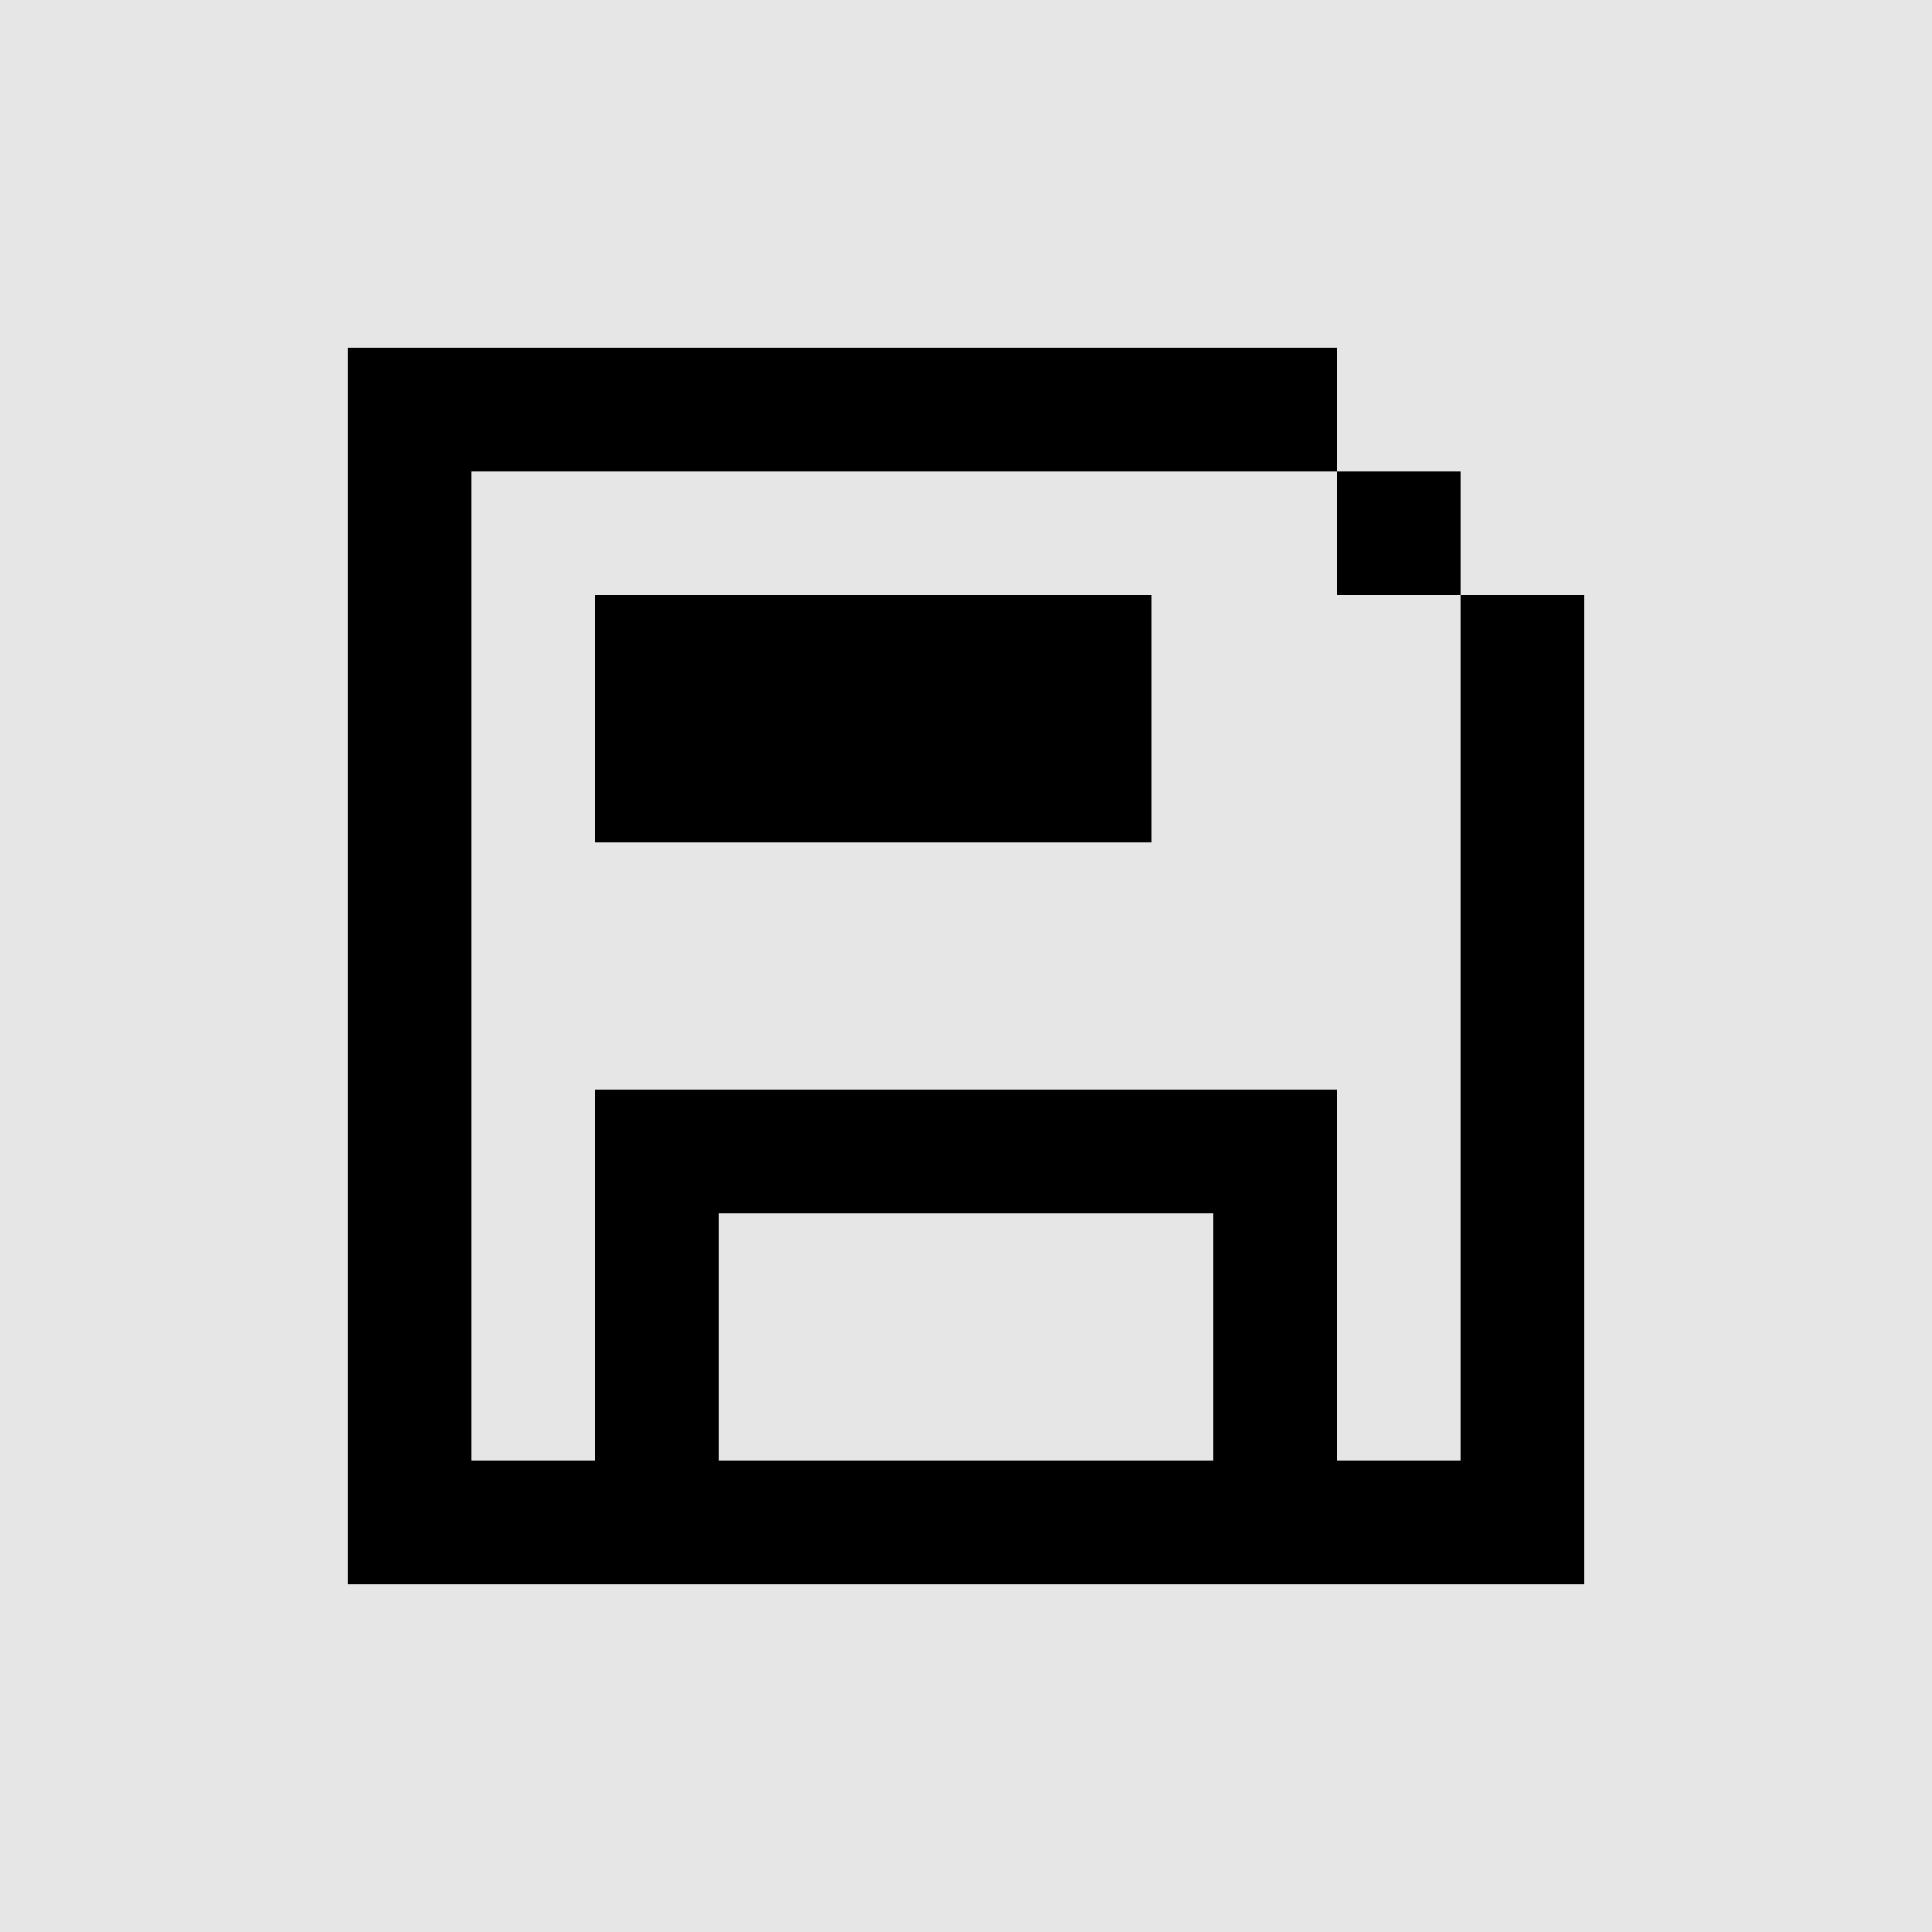
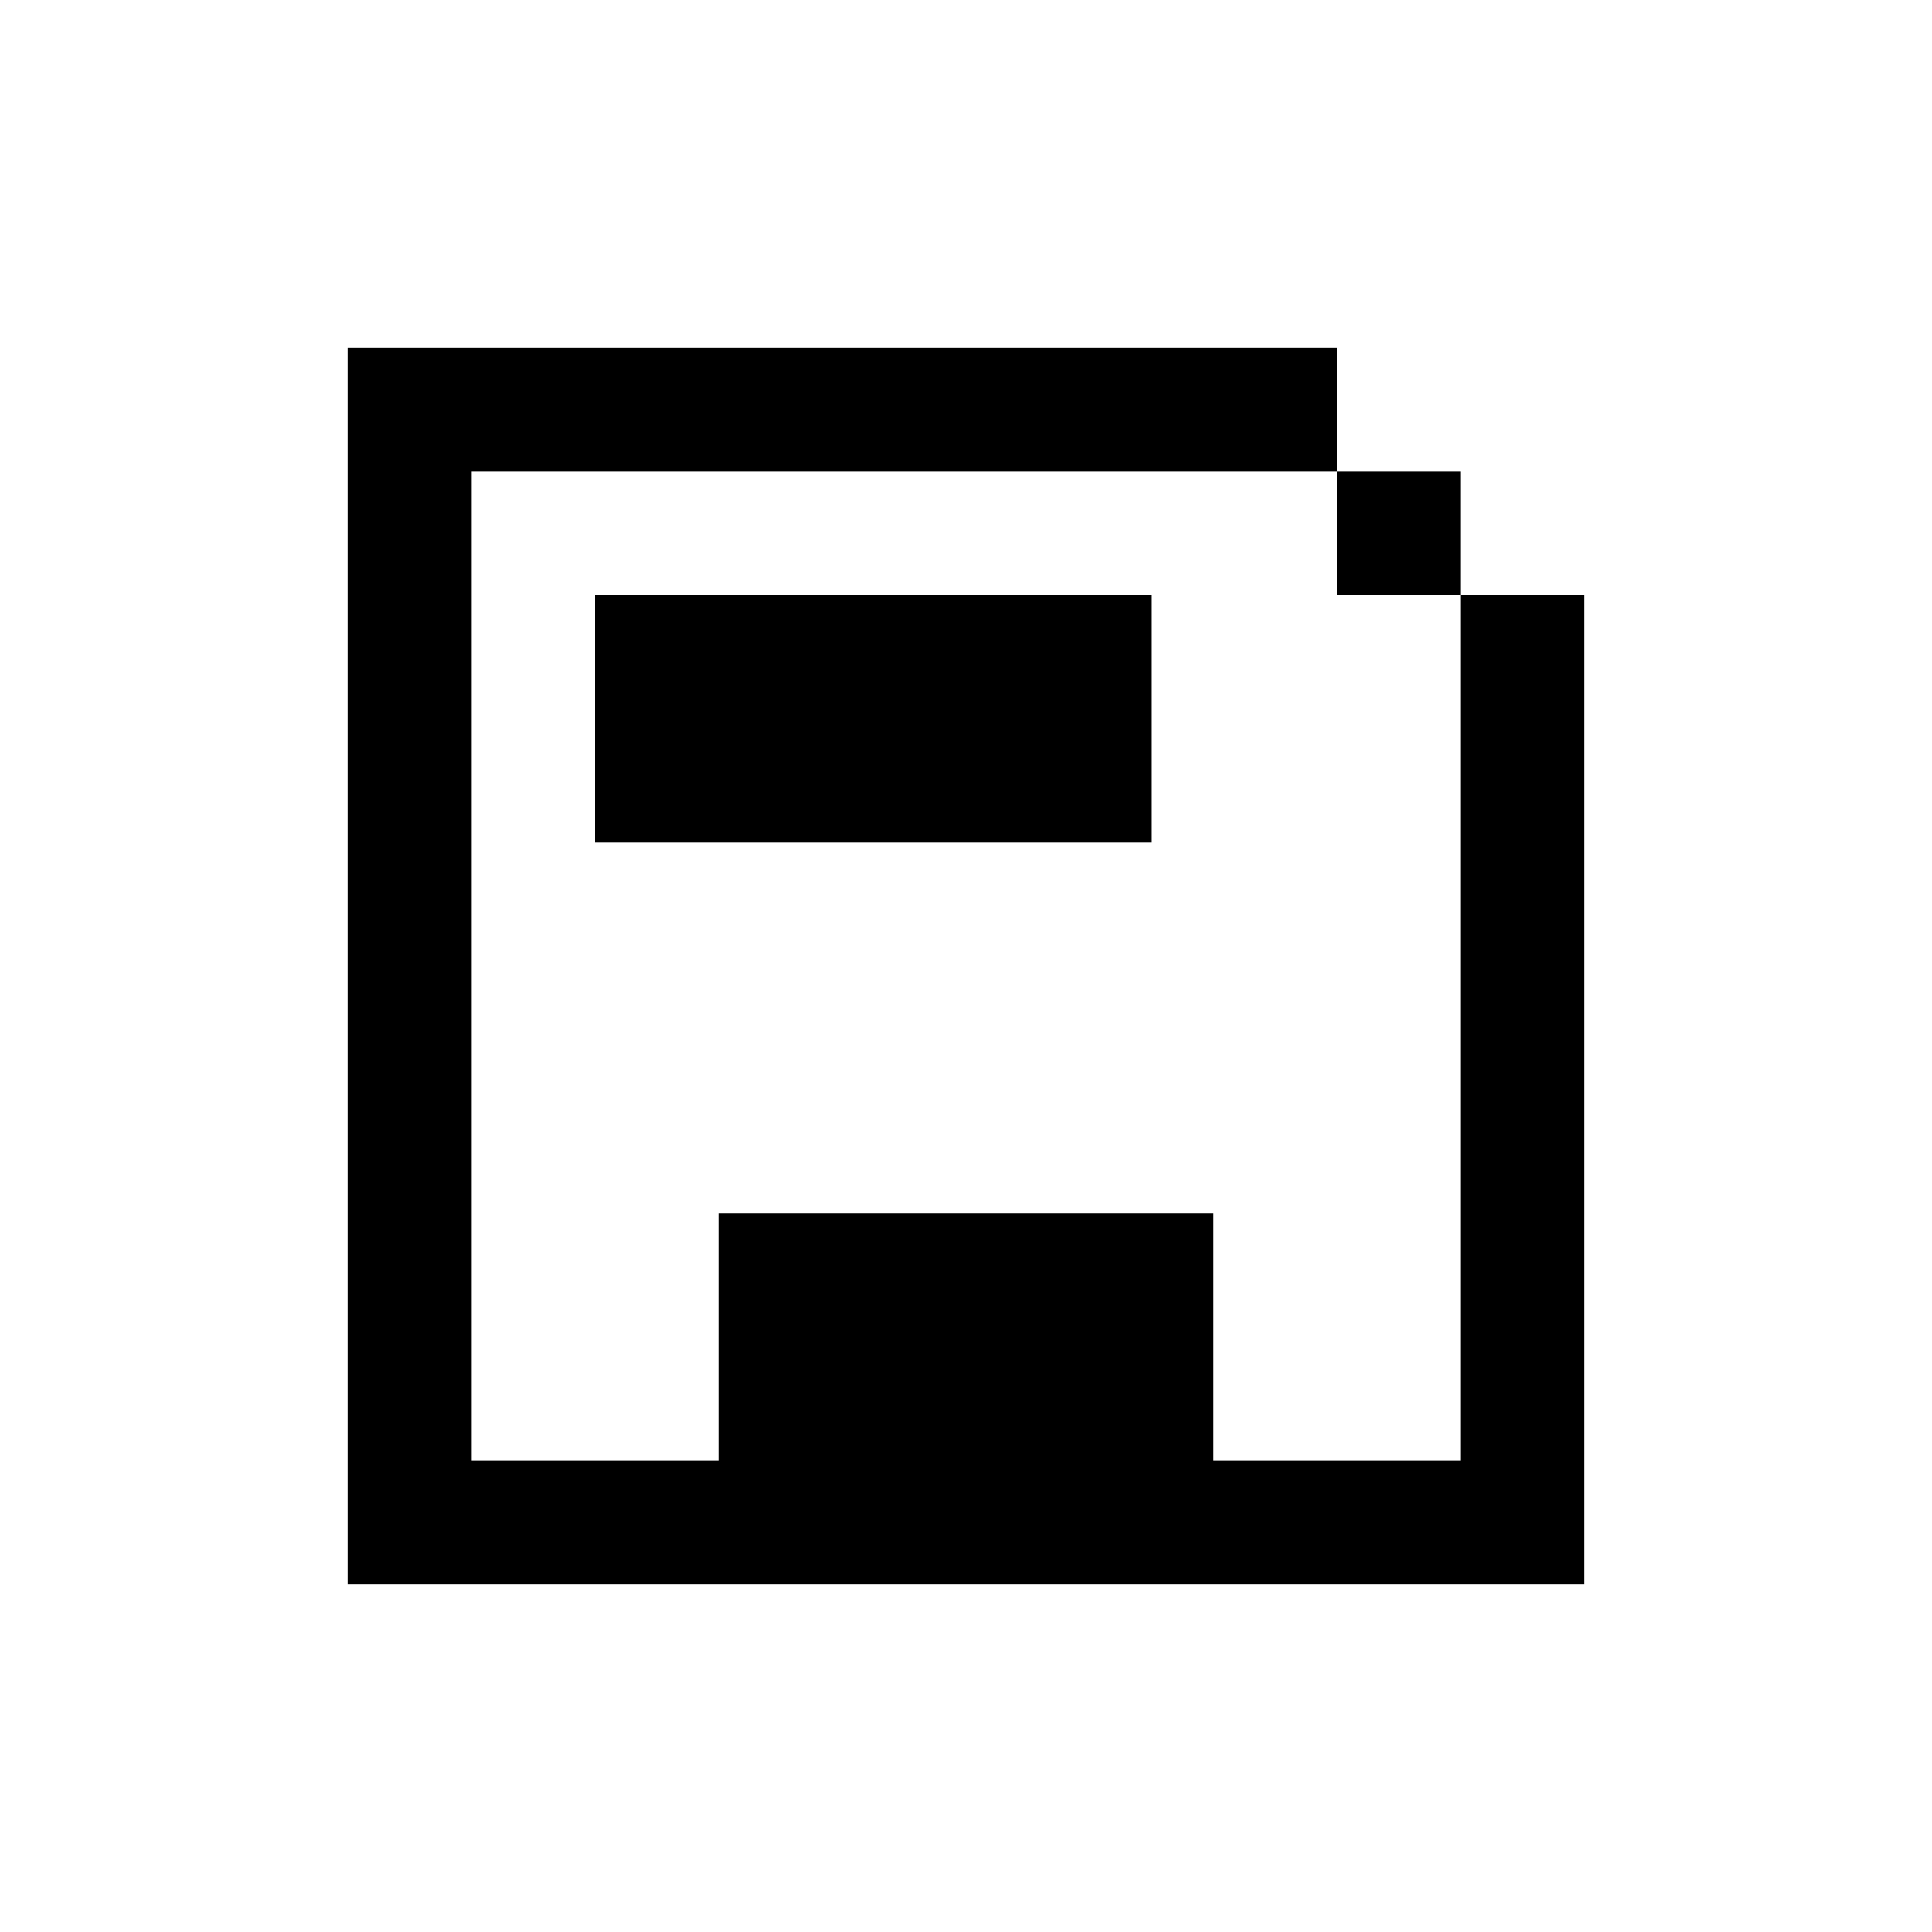
<svg xmlns="http://www.w3.org/2000/svg" width="50" height="50" viewBox="0 0 50 50" fill="none">
-   <rect width="50" height="50" fill="black" fill-opacity="0.1" />
-   <path d="M12.2 9H34.6V12.2H12.2V37.8H15.4V28.2H34.6V37.8H37.8V15.4H41V41H9V9H12.2ZM18.6 37.8H31.4V31.4H18.6V37.8ZM37.8 15.4H34.6V12.2H37.8V15.4ZM15.4 15.4H29.8V21.8H15.4V15.4Z" fill="black" />
+   <path d="M12.2 9H34.6V12.2H12.2V37.8H15.4V28.2V37.8H37.8V15.4H41V41H9V9H12.2ZM18.6 37.8H31.4V31.4H18.6V37.8ZM37.8 15.4H34.6V12.2H37.8V15.4ZM15.4 15.4H29.8V21.8H15.4V15.4Z" fill="black" />
</svg>